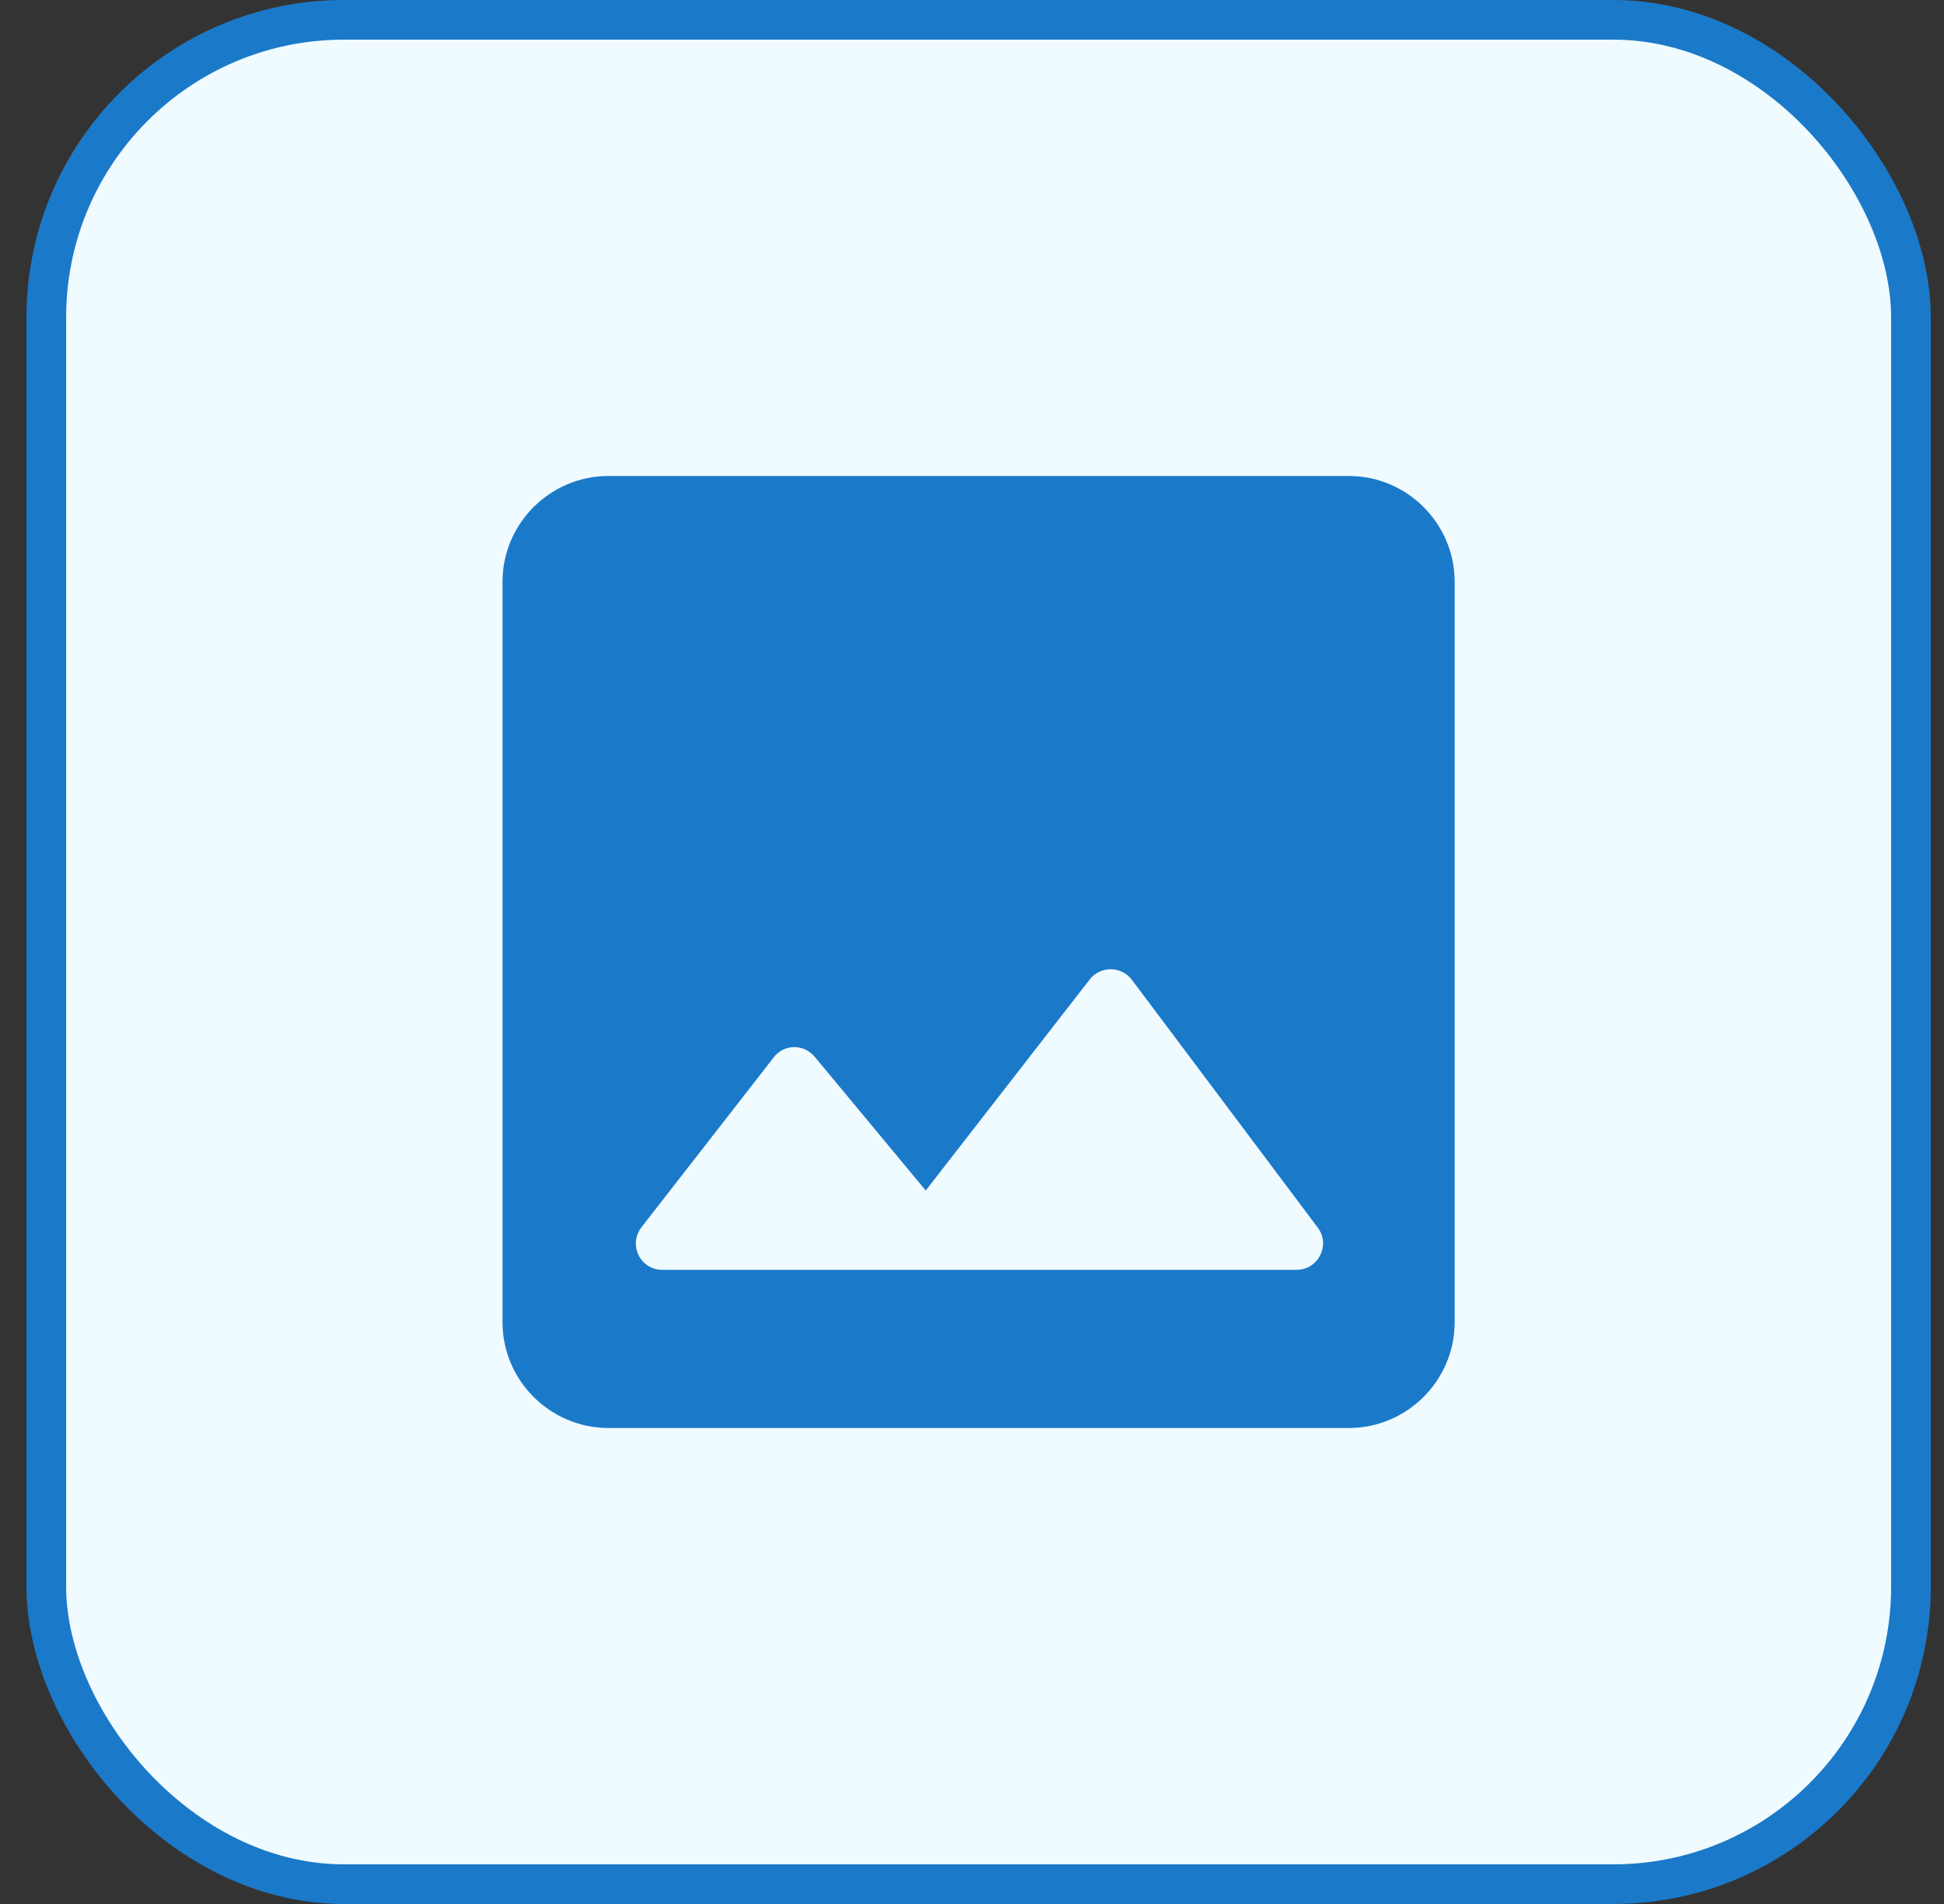
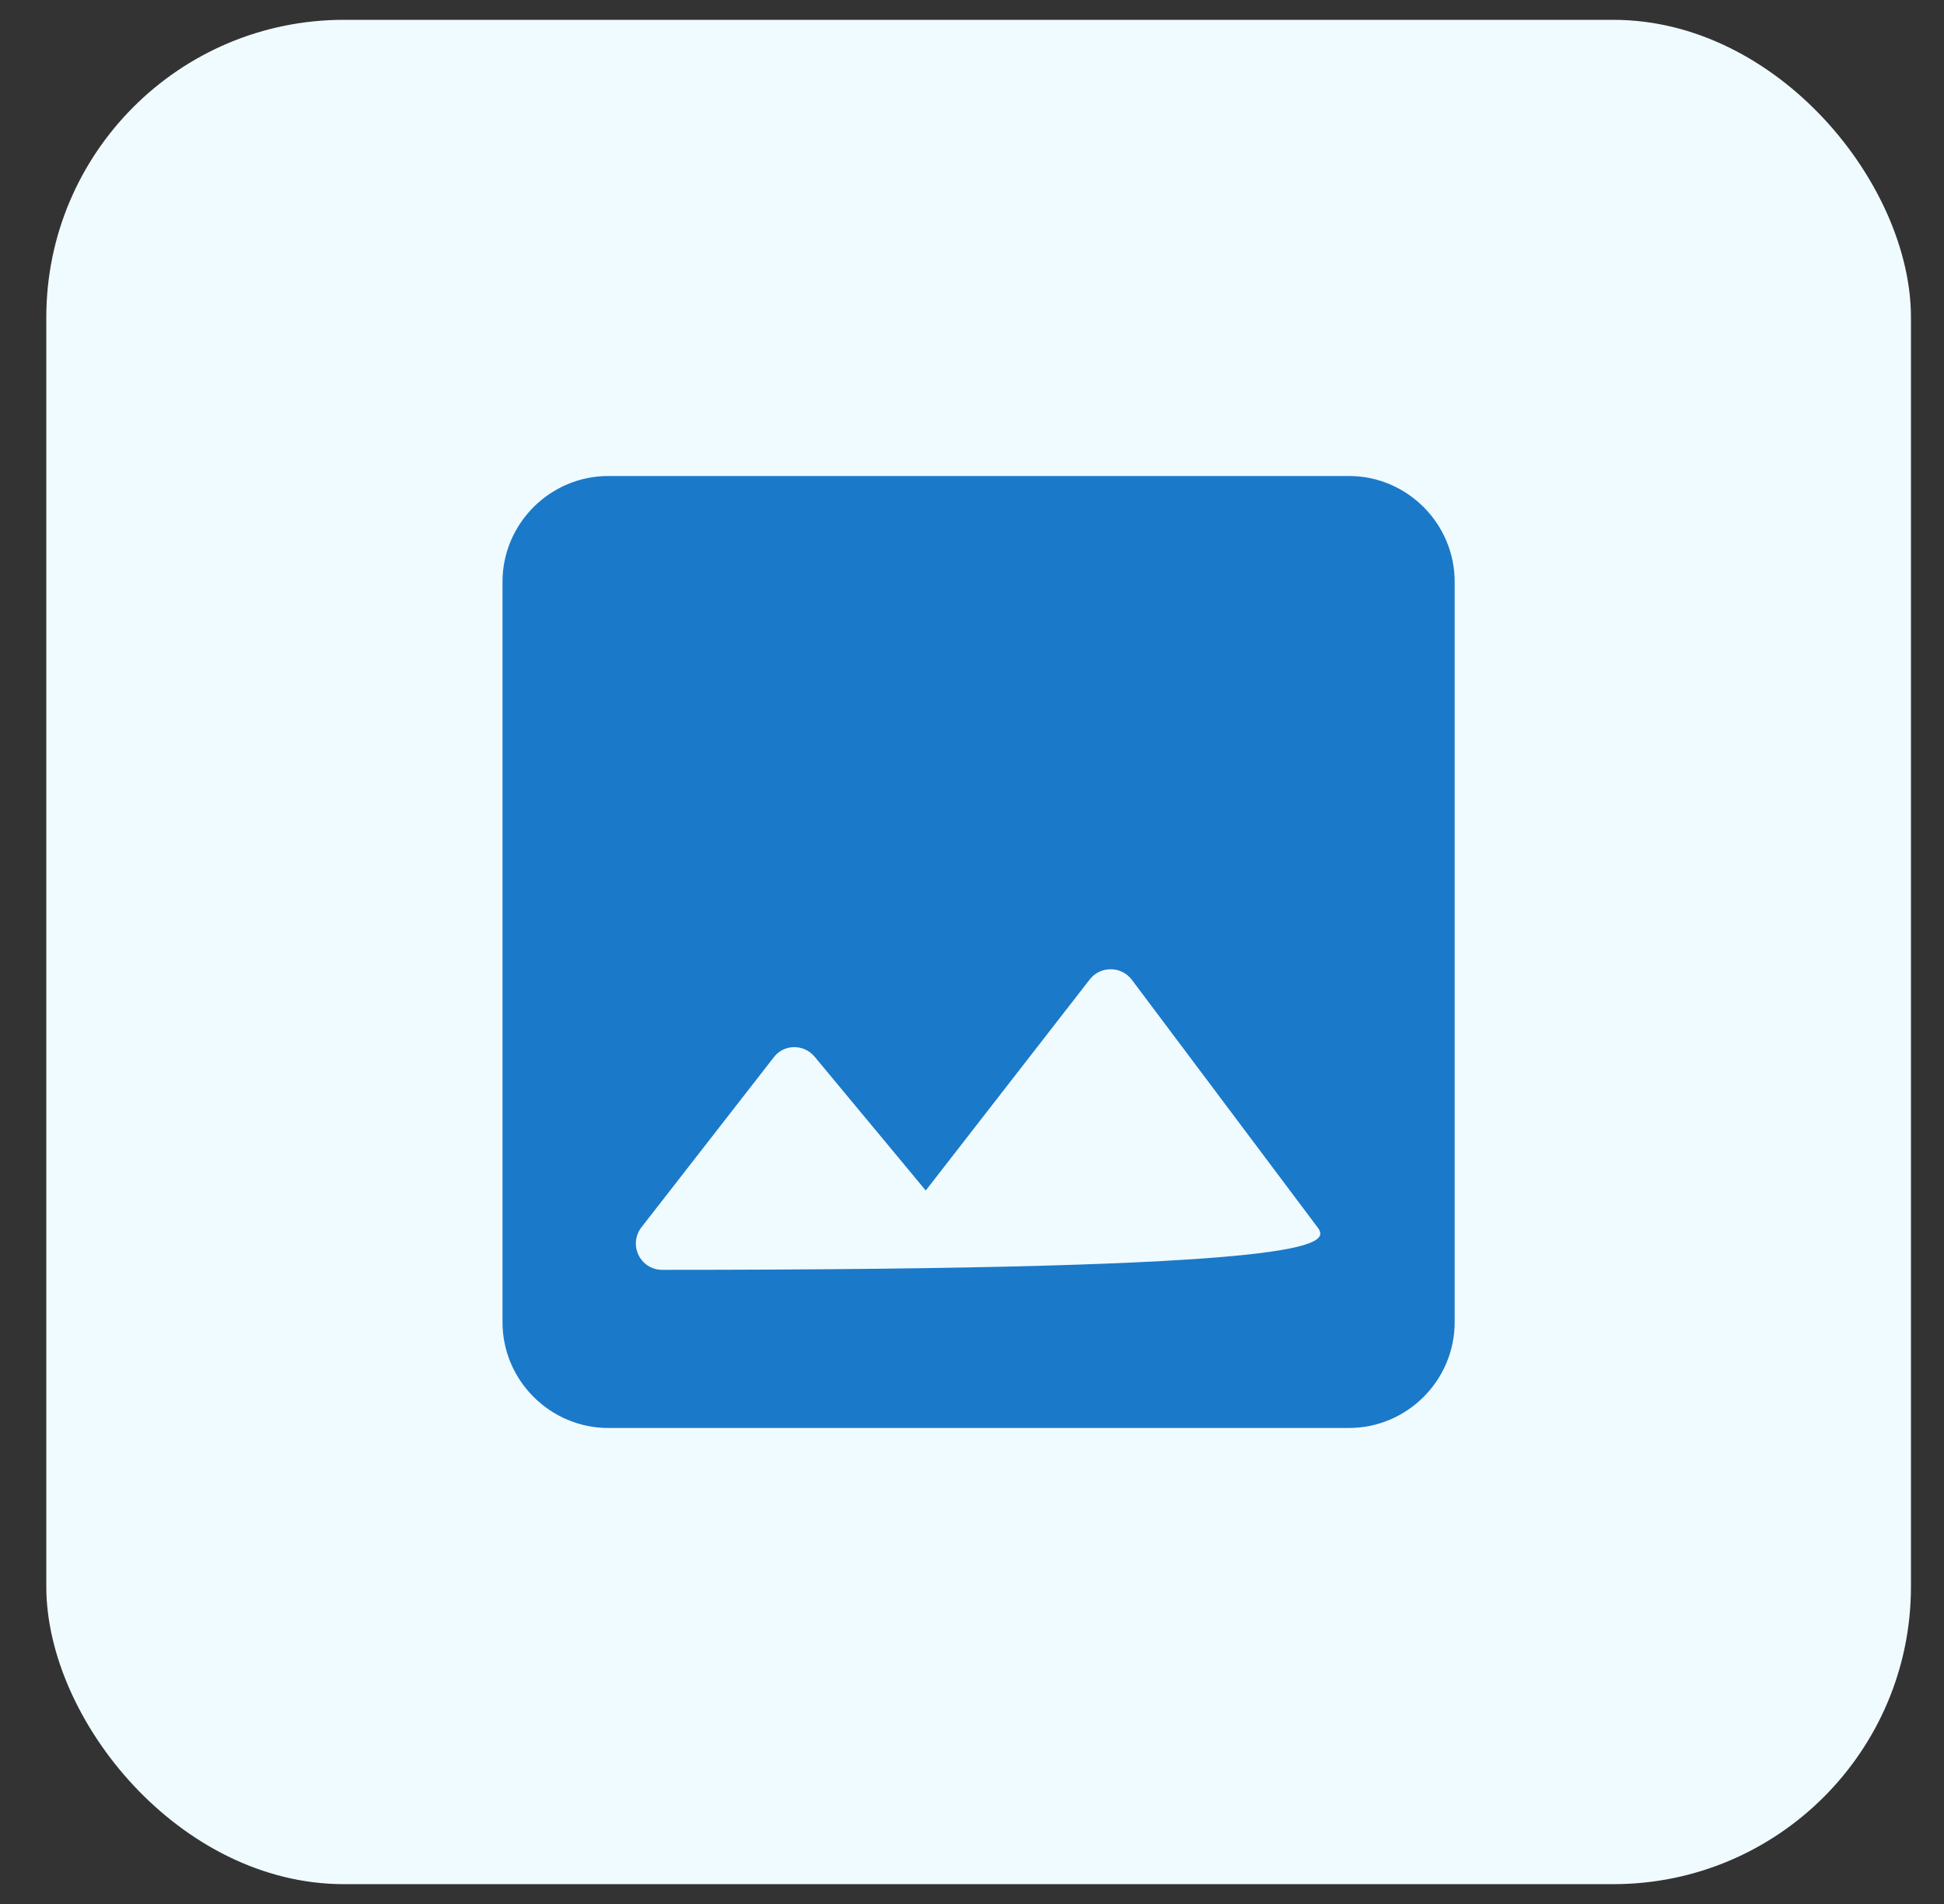
<svg xmlns="http://www.w3.org/2000/svg" width="49" height="48" viewBox="0 0 49 48" fill="none">
  <rect x="0" y="0" width="49" height="48" fill="#333333" stroke="none" />
  <rect x="1.167" y="0.5" width="47" height="47" rx="7.5" fill="#F0FBFF" />
-   <rect x="1.167" y="0.5" width="47" height="47" rx="7.5" stroke="#1B79C9" />
-   <path fill-rule="evenodd" clip-rule="evenodd" d="M36.666 14.667V33.333C36.666 34.8 35.467 36 34 36H15.333C13.867 36 12.666 34.8 12.666 33.333V14.667C12.666 13.2 13.867 12 15.333 12H34C35.467 12 36.666 13.2 36.666 14.667ZM23.334 30.013L20.534 26.64C20.254 26.307 19.747 26.32 19.494 26.667L16.174 30.933C15.827 31.373 16.134 32.013 16.694 32.013H32.68C33.227 32.013 33.547 31.387 33.214 30.947L28.534 24.707C28.267 24.347 27.734 24.347 27.467 24.693L23.334 30.013Z" fill="#1B79C9" />
+   <path fill-rule="evenodd" clip-rule="evenodd" d="M36.666 14.667V33.333C36.666 34.8 35.467 36 34 36H15.333C13.867 36 12.666 34.8 12.666 33.333V14.667C12.666 13.2 13.867 12 15.333 12H34C35.467 12 36.666 13.2 36.666 14.667ZM23.334 30.013L20.534 26.64C20.254 26.307 19.747 26.32 19.494 26.667L16.174 30.933C15.827 31.373 16.134 32.013 16.694 32.013C33.227 32.013 33.547 31.387 33.214 30.947L28.534 24.707C28.267 24.347 27.734 24.347 27.467 24.693L23.334 30.013Z" fill="#1B79C9" />
</svg>